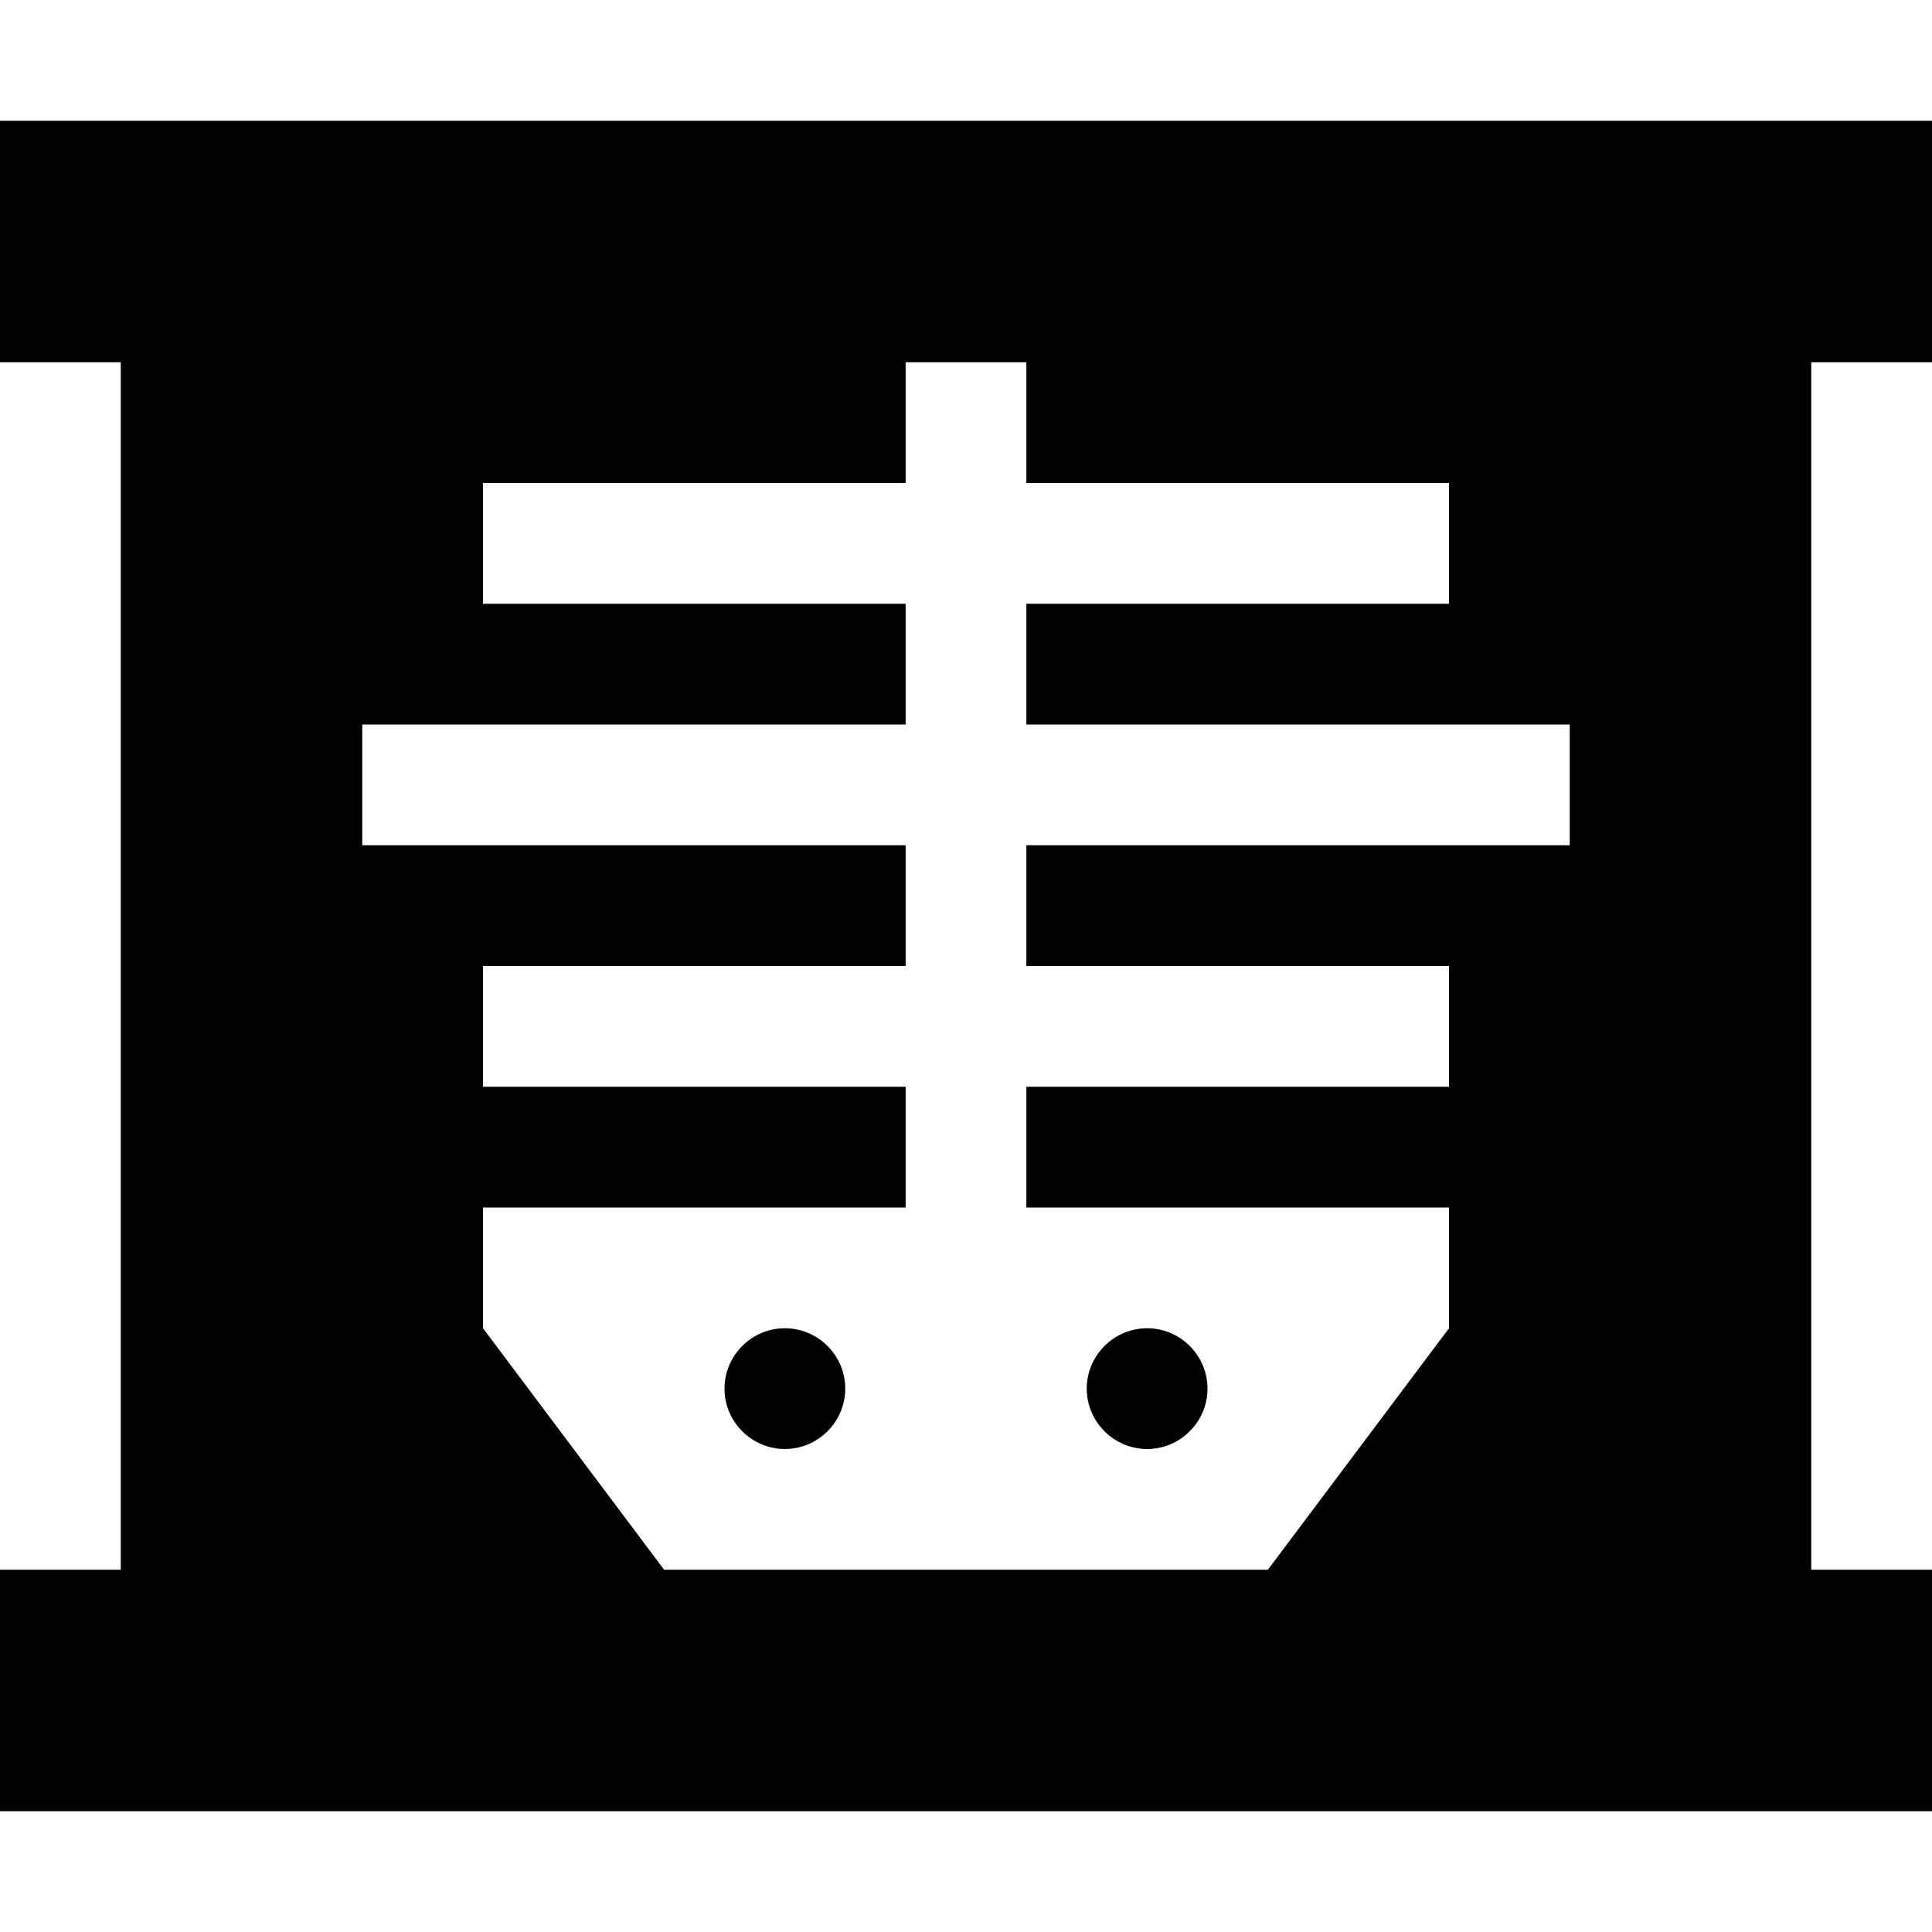
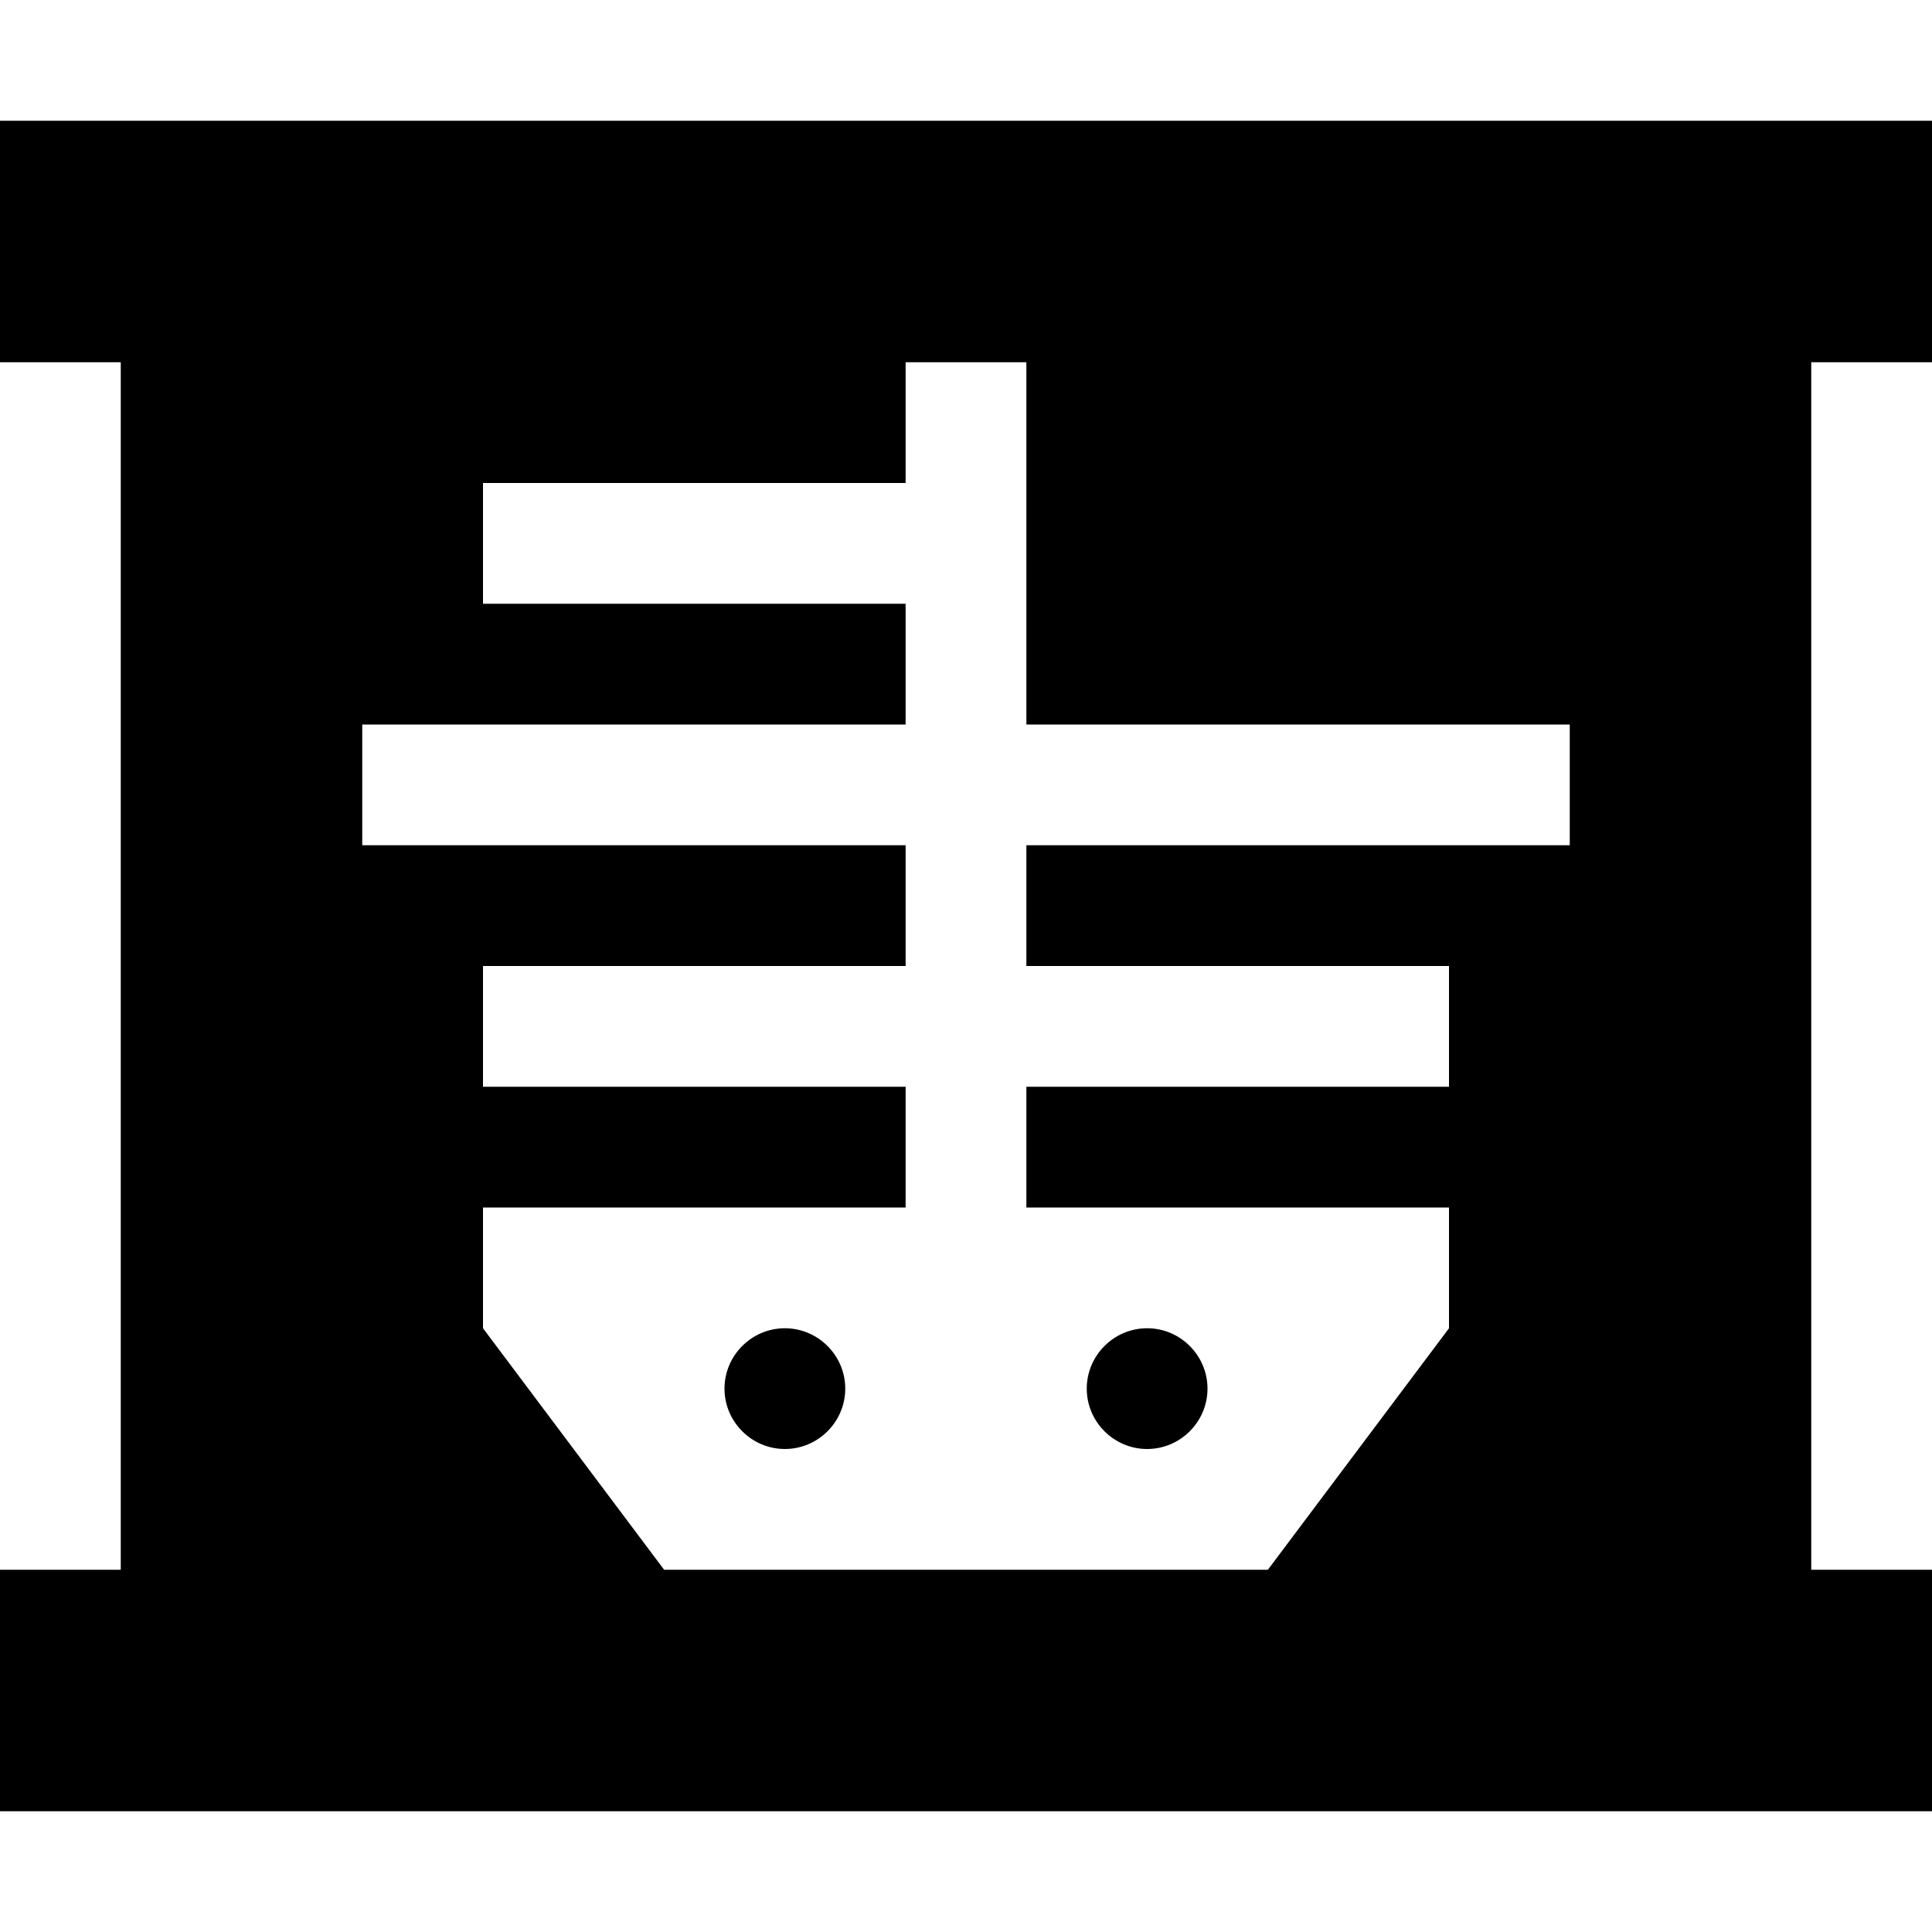
<svg xmlns="http://www.w3.org/2000/svg" viewBox="0 0 512 512">
-   <path d="M0 32H32 480h32V96H480V416h32v64H480 32 0V416H32V96H0V32zM272 96H240v16 16H144 128v32h16 96v32H112 96v32h16H240v32H144 128v32h16 96v32H128v32l48 64H336l48-64V320H272V288h96 16V256H368 272V224H400h16V192H400 272V160h96 16V128H368 272V112 96zM208 384c-8.8 0-16-7.2-16-16s7.2-16 16-16s16 7.2 16 16s-7.2 16-16 16zm112-16c0 8.8-7.2 16-16 16s-16-7.2-16-16s7.2-16 16-16s16 7.2 16 16z" />
+   <path d="M0 32H32 480h32V96H480V416h32v64H480 32 0V416H32V96H0V32zM272 96H240v16 16H144 128v32h16 96v32H112 96v32h16H240v32H144 128v32h16 96v32H128v32l48 64H336l48-64V320H272V288h96 16V256H368 272V224H400h16V192H400 272V160h96 16H368 272V112 96zM208 384c-8.8 0-16-7.2-16-16s7.2-16 16-16s16 7.2 16 16s-7.2 16-16 16zm112-16c0 8.8-7.2 16-16 16s-16-7.2-16-16s7.2-16 16-16s16 7.2 16 16z" />
</svg>